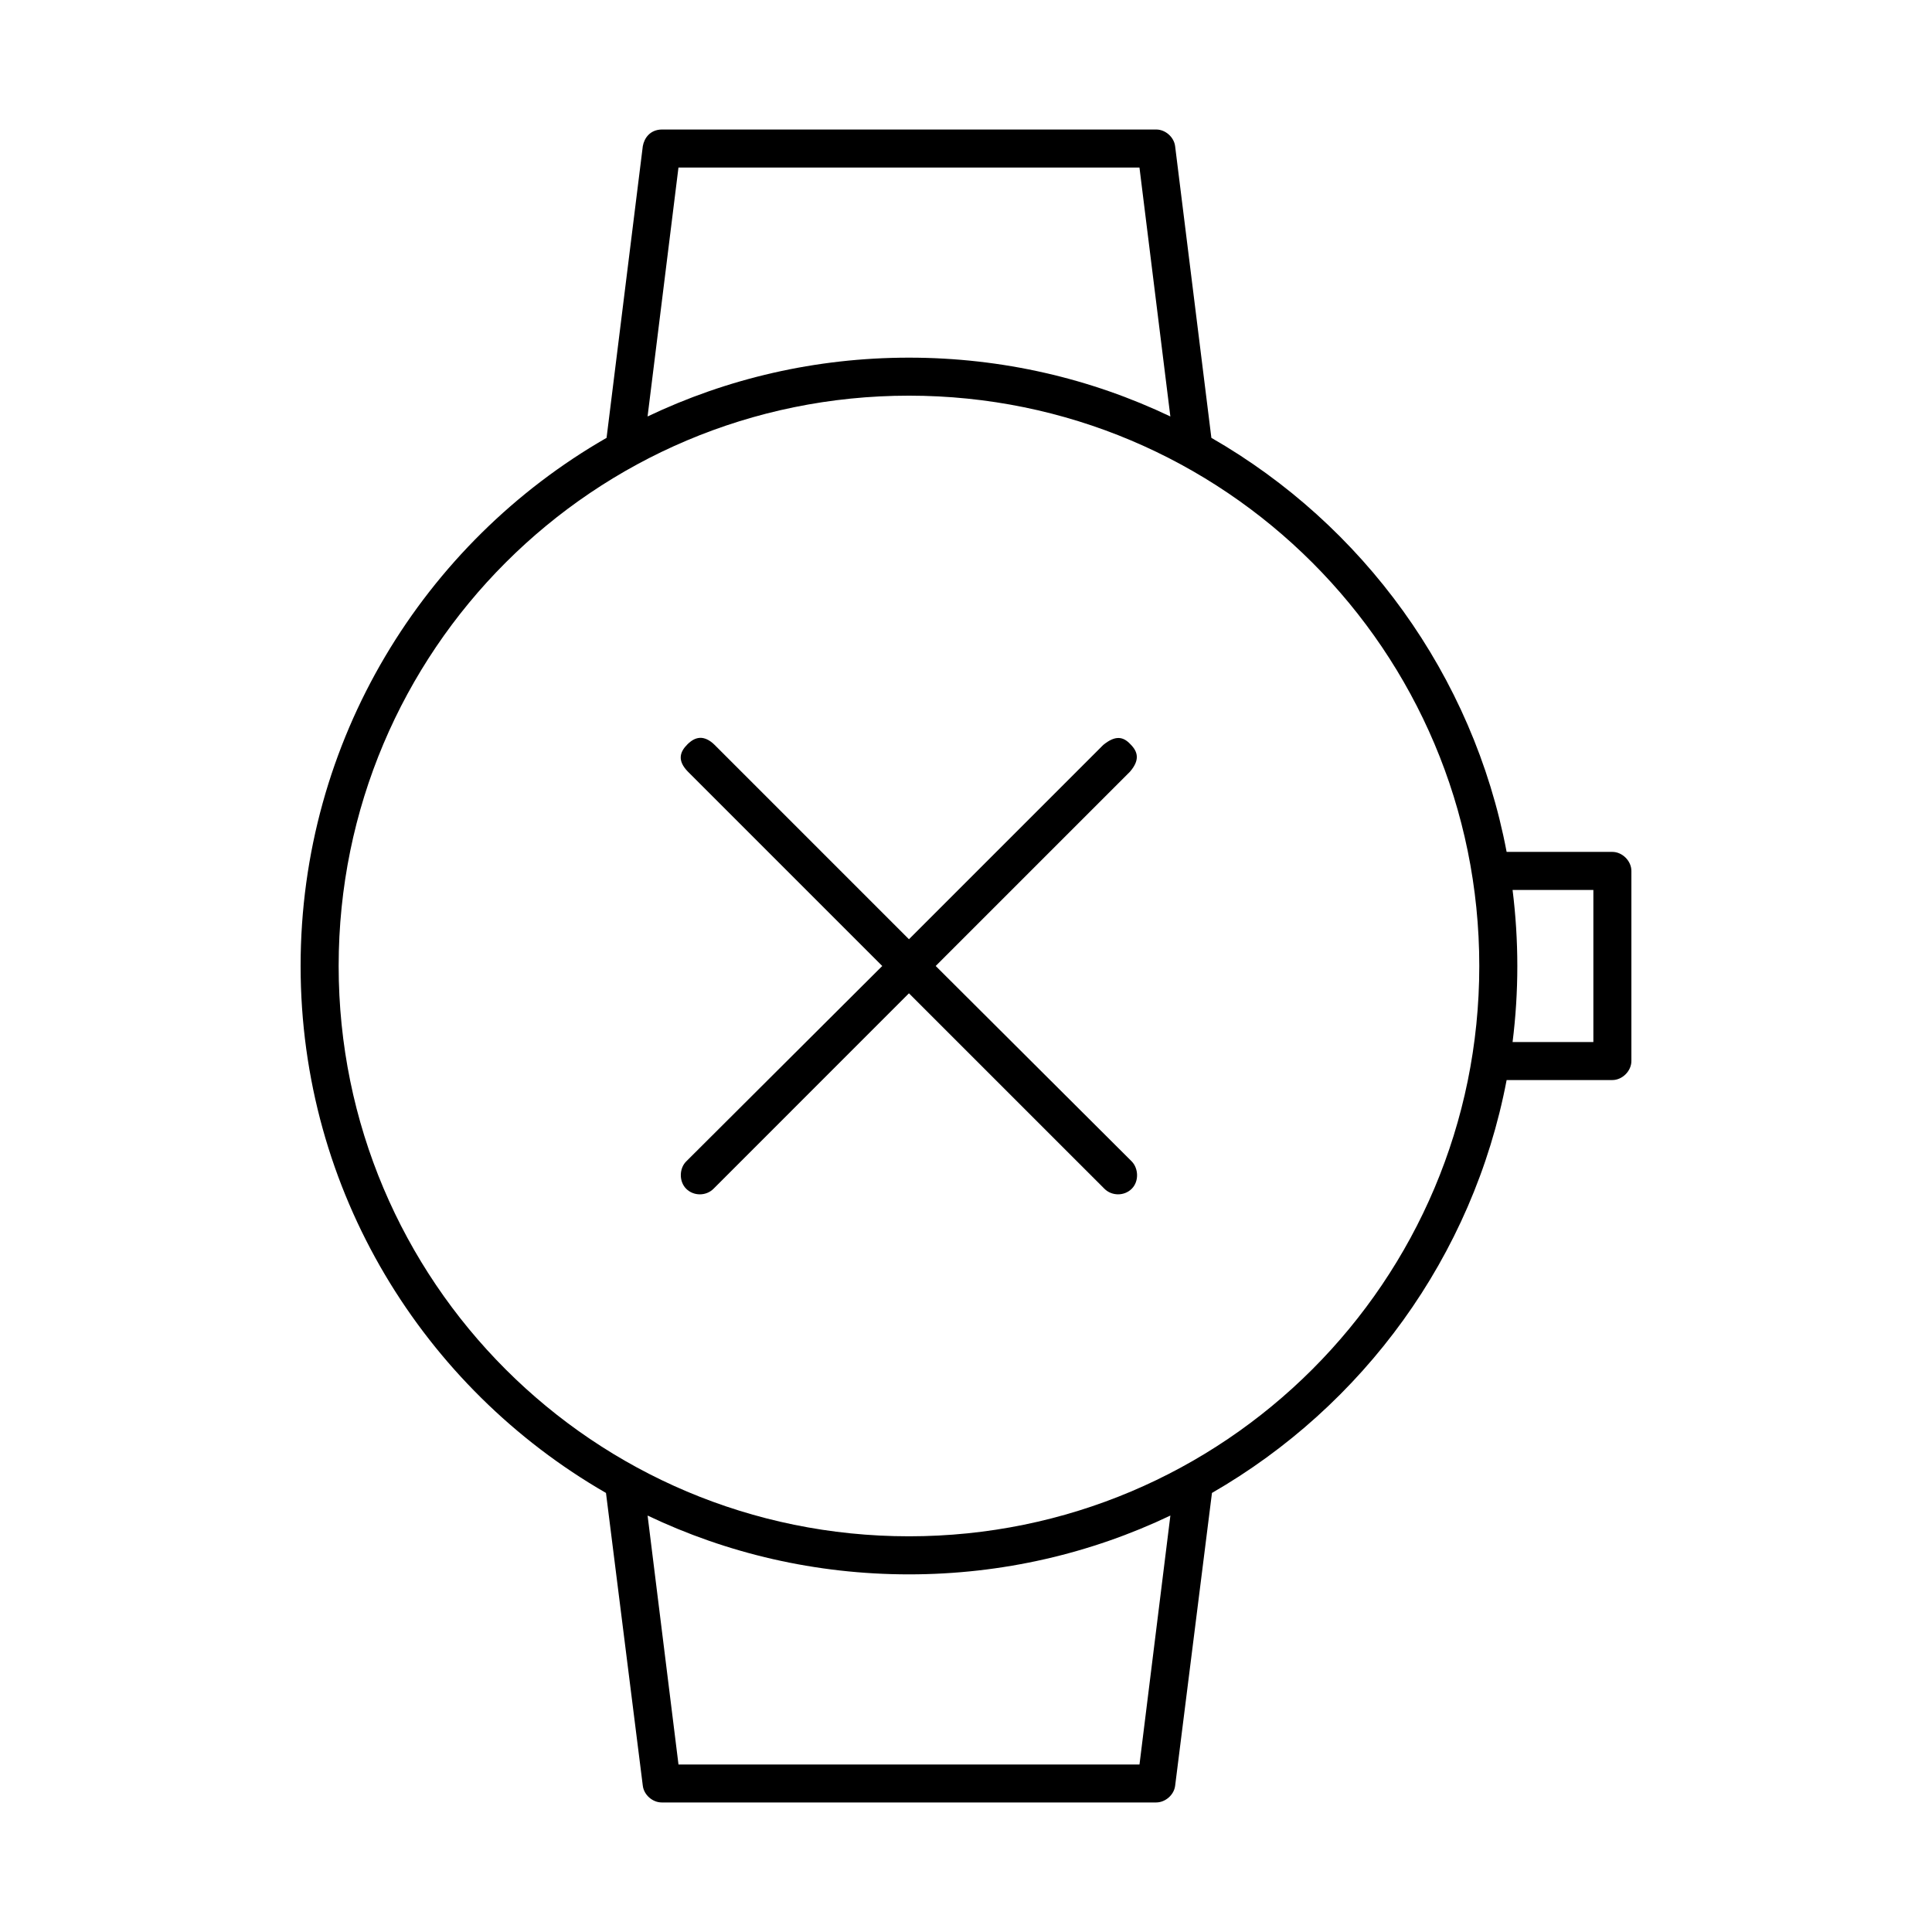
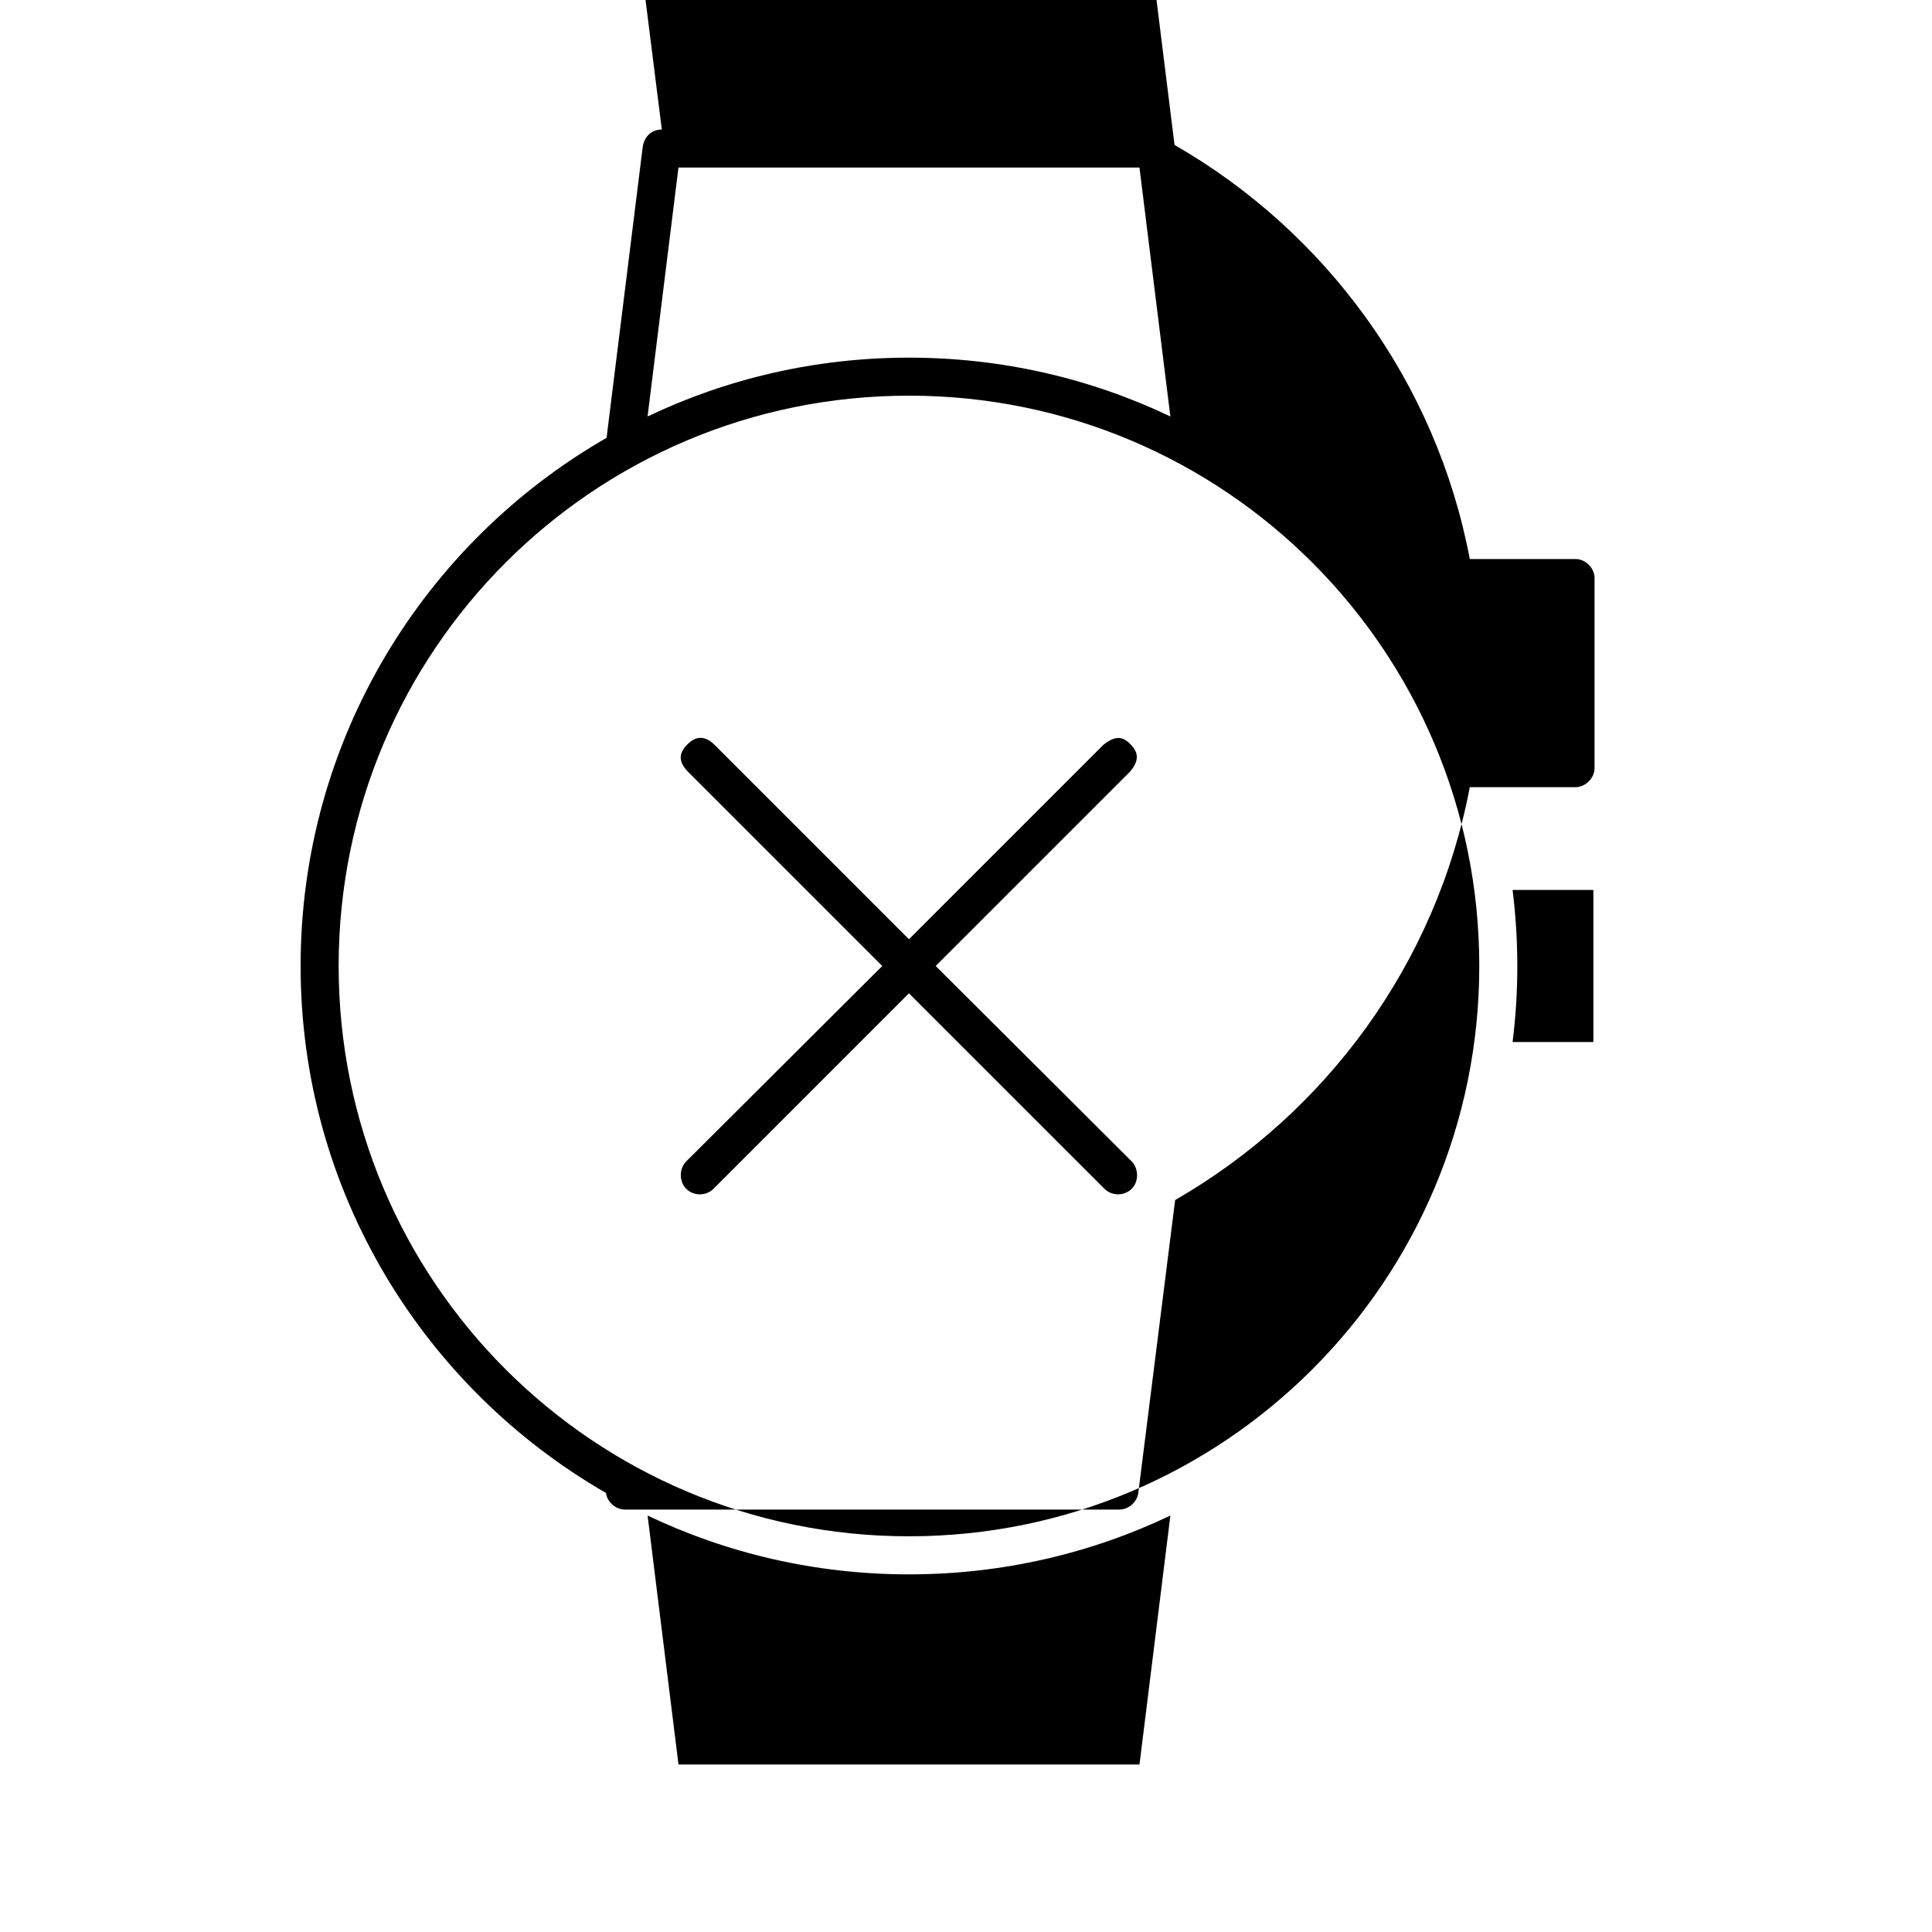
<svg xmlns="http://www.w3.org/2000/svg" fill="#000000" width="800px" height="800px" version="1.1" viewBox="144 144 512 512">
-   <path d="m319.39 178.32c-3.141 0.051-4.66 2.293-5.039 4.41l-9.605 77.305c-48.438 27.82-81.082 80.137-81.082 139.96 0 59.746 32.59 111.8 80.926 139.65l9.762 77.617c0.305 2.422 2.598 4.426 5.039 4.41h130.99c2.441 0 4.734-1.988 5.039-4.41l9.762-77.617c39.973-23.031 69.184-62.594 78.09-109.42h28.023c2.637 0 5.039-2.398 5.039-5.039v-50.383c0-2.637-2.398-5.039-5.039-5.039h-28.023c-8.895-46.949-38.152-86.703-78.246-109.73l-9.609-77.301c-0.305-2.422-2.598-4.426-5.039-4.41h-130.99zm4.41 10.078h122.17l8.188 65.969c-20.984-10.008-44.496-15.586-69.273-15.586-24.781 0-48.289 5.582-69.273 15.586zm61.086 60.457c83.535 0 151.14 67.609 151.14 151.14s-67.609 151.14-151.14 151.14c-83.535 0-151.14-67.609-151.14-151.14s67.609-151.14 151.14-151.14zm-55.418 90.688c-1.227 0.051-2.324 0.75-3.305 1.73-1.969 1.969-2.773 4.254 0.156 7.242l51.484 51.484-51.957 51.797c-1.828 1.809-1.969 5.273 0 7.242s5.273 1.969 7.242 0l51.793-51.801 51.801 51.797c1.969 1.969 5.273 1.969 7.242 0s1.789-5.394 0-7.242l-51.957-51.797 51.484-51.484c2.664-3.082 2.125-5.273 0.156-7.242-2.008-2.18-4.125-2.391-7.242 0.156l-51.484 51.484-51.48-51.484c-1.348-1.348-2.707-1.941-3.938-1.891zm215.38 40.305h21.41v40.305h-21.41c0.828-6.621 1.258-13.309 1.258-20.152 0-6.812-0.438-13.559-1.258-20.152zm-229.23 165.79c20.984 10.004 44.496 15.586 69.273 15.586 24.777 0 48.289-5.582 69.273-15.586l-8.188 65.969h-122.17z" />
+   <path d="m319.39 178.32c-3.141 0.051-4.66 2.293-5.039 4.41l-9.605 77.305c-48.438 27.82-81.082 80.137-81.082 139.96 0 59.746 32.59 111.8 80.926 139.65c0.305 2.422 2.598 4.426 5.039 4.41h130.99c2.441 0 4.734-1.988 5.039-4.41l9.762-77.617c39.973-23.031 69.184-62.594 78.09-109.42h28.023c2.637 0 5.039-2.398 5.039-5.039v-50.383c0-2.637-2.398-5.039-5.039-5.039h-28.023c-8.895-46.949-38.152-86.703-78.246-109.73l-9.609-77.301c-0.305-2.422-2.598-4.426-5.039-4.41h-130.99zm4.41 10.078h122.17l8.188 65.969c-20.984-10.008-44.496-15.586-69.273-15.586-24.781 0-48.289 5.582-69.273 15.586zm61.086 60.457c83.535 0 151.14 67.609 151.14 151.14s-67.609 151.14-151.14 151.14c-83.535 0-151.14-67.609-151.14-151.14s67.609-151.14 151.14-151.14zm-55.418 90.688c-1.227 0.051-2.324 0.75-3.305 1.73-1.969 1.969-2.773 4.254 0.156 7.242l51.484 51.484-51.957 51.797c-1.828 1.809-1.969 5.273 0 7.242s5.273 1.969 7.242 0l51.793-51.801 51.801 51.797c1.969 1.969 5.273 1.969 7.242 0s1.789-5.394 0-7.242l-51.957-51.797 51.484-51.484c2.664-3.082 2.125-5.273 0.156-7.242-2.008-2.18-4.125-2.391-7.242 0.156l-51.484 51.484-51.48-51.484c-1.348-1.348-2.707-1.941-3.938-1.891zm215.38 40.305h21.41v40.305h-21.41c0.828-6.621 1.258-13.309 1.258-20.152 0-6.812-0.438-13.559-1.258-20.152zm-229.23 165.79c20.984 10.004 44.496 15.586 69.273 15.586 24.777 0 48.289-5.582 69.273-15.586l-8.188 65.969h-122.17z" />
</svg>